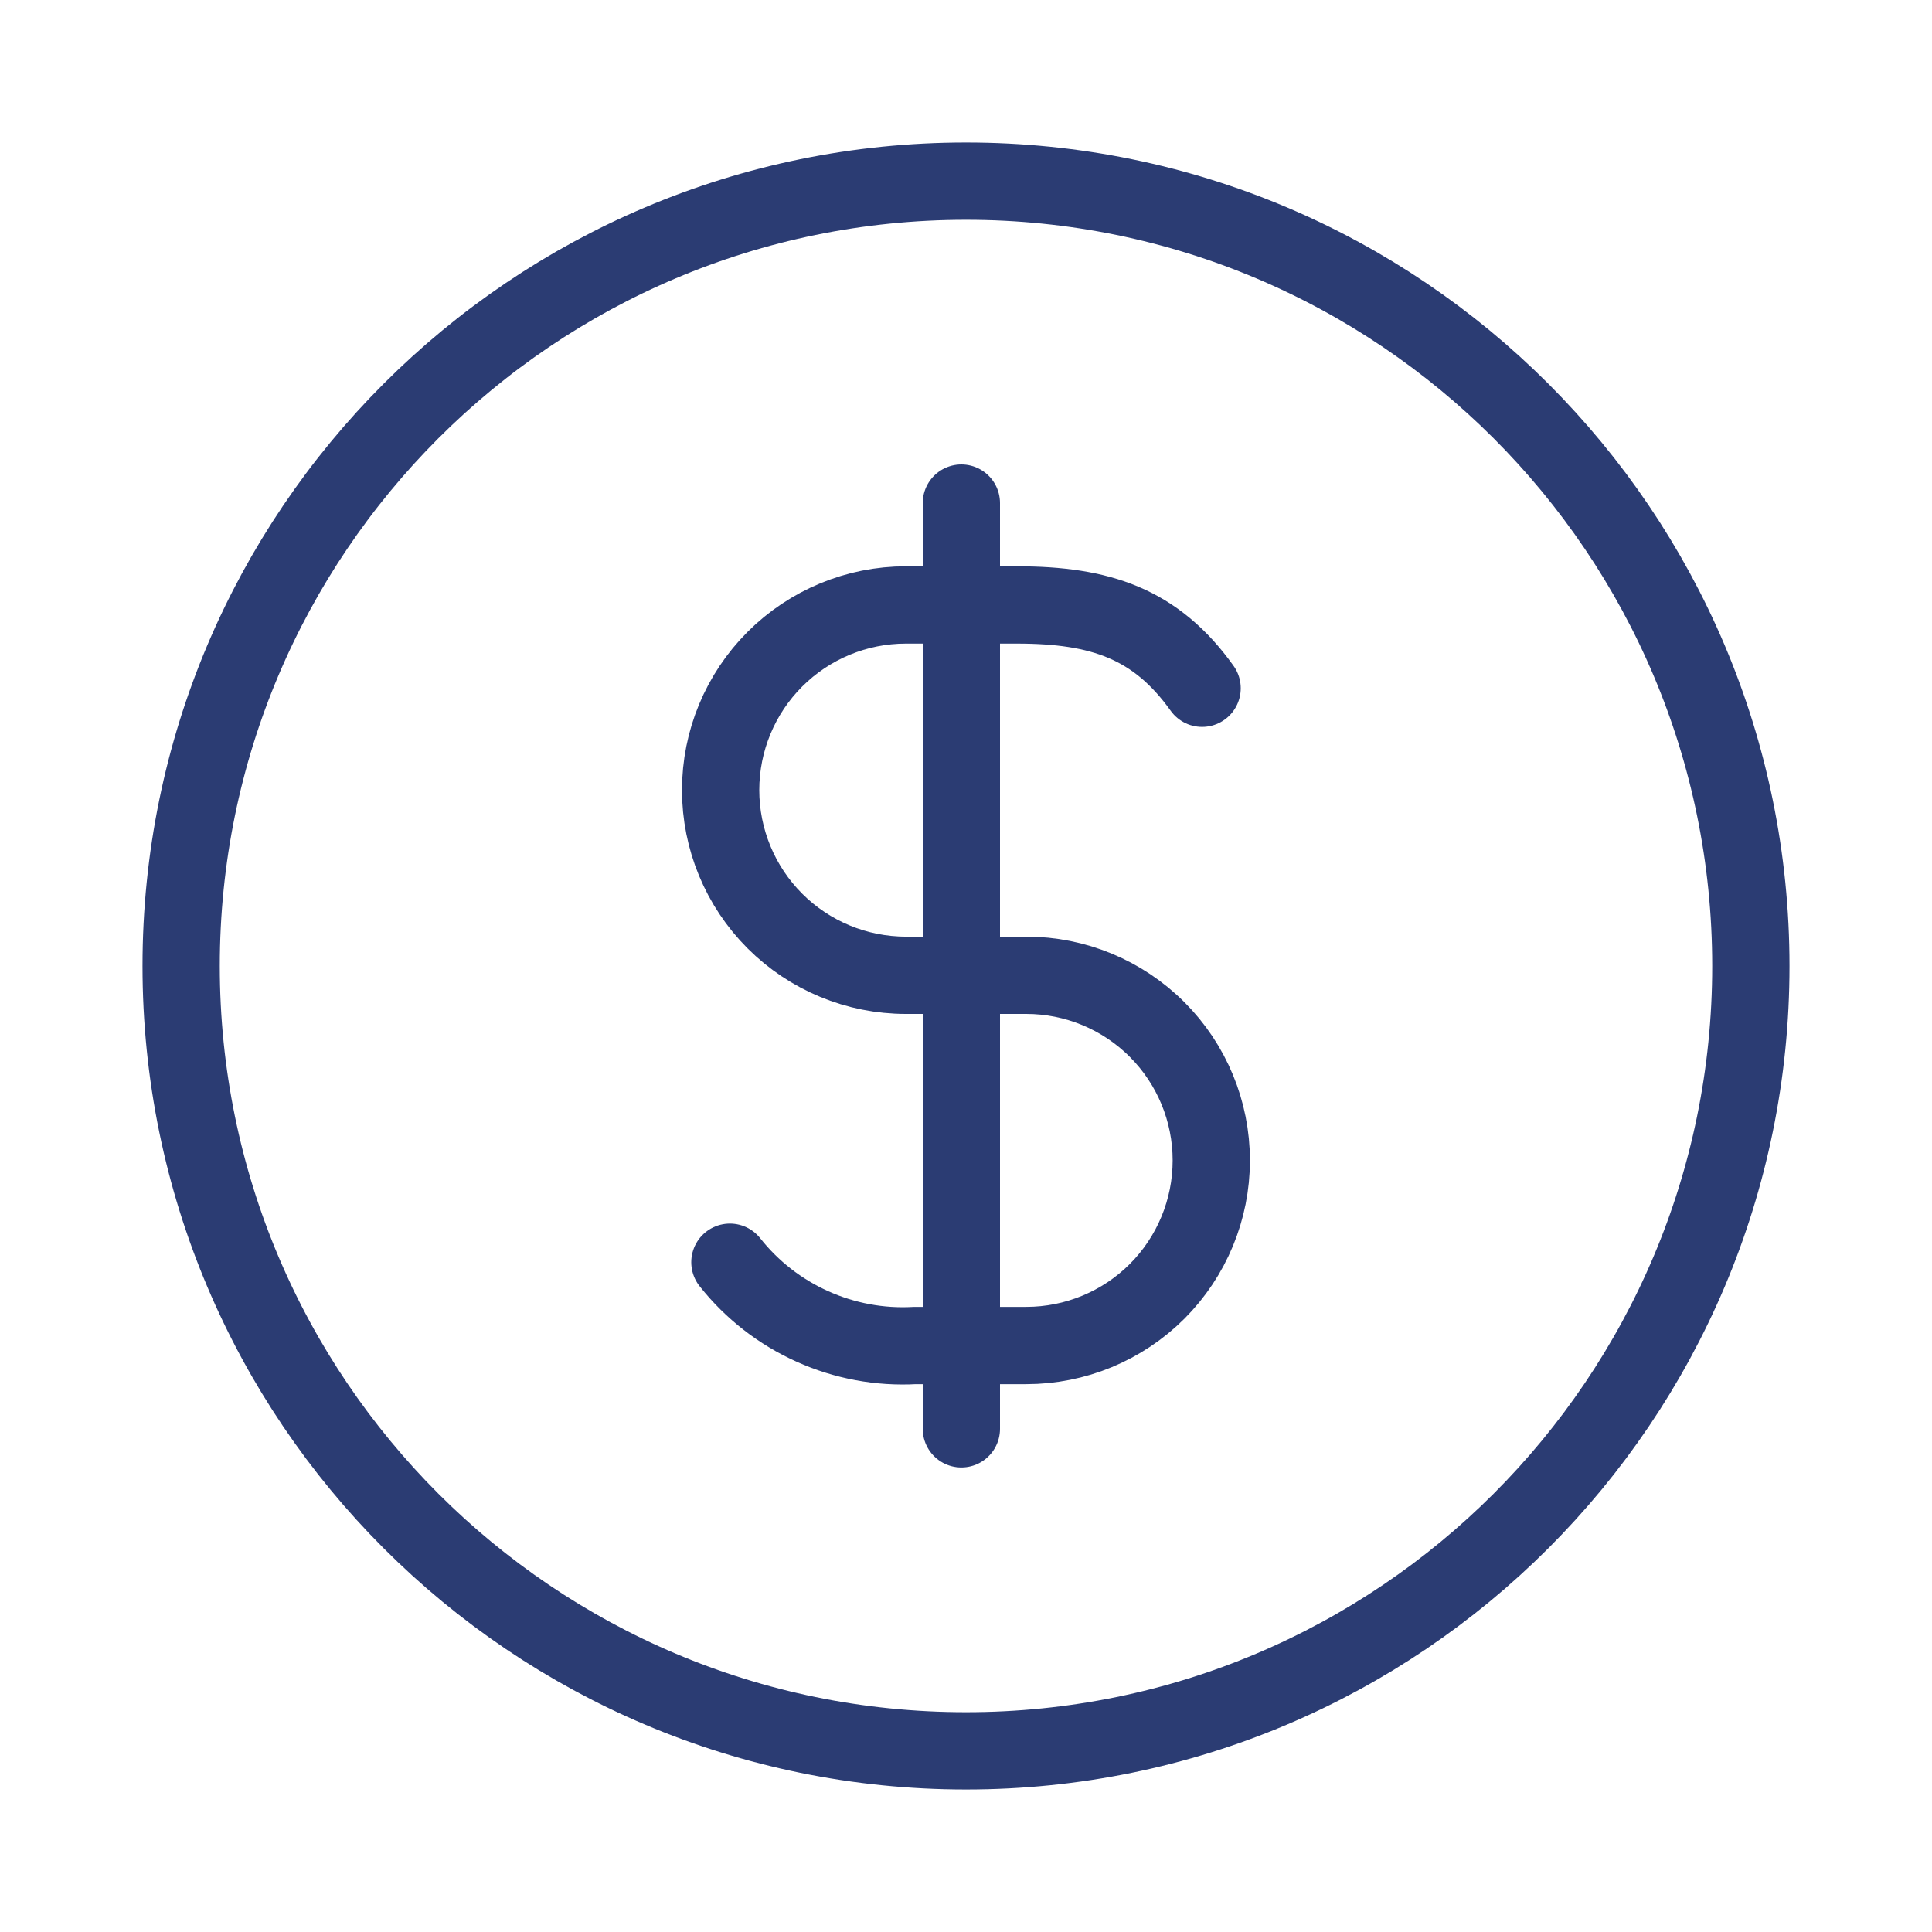
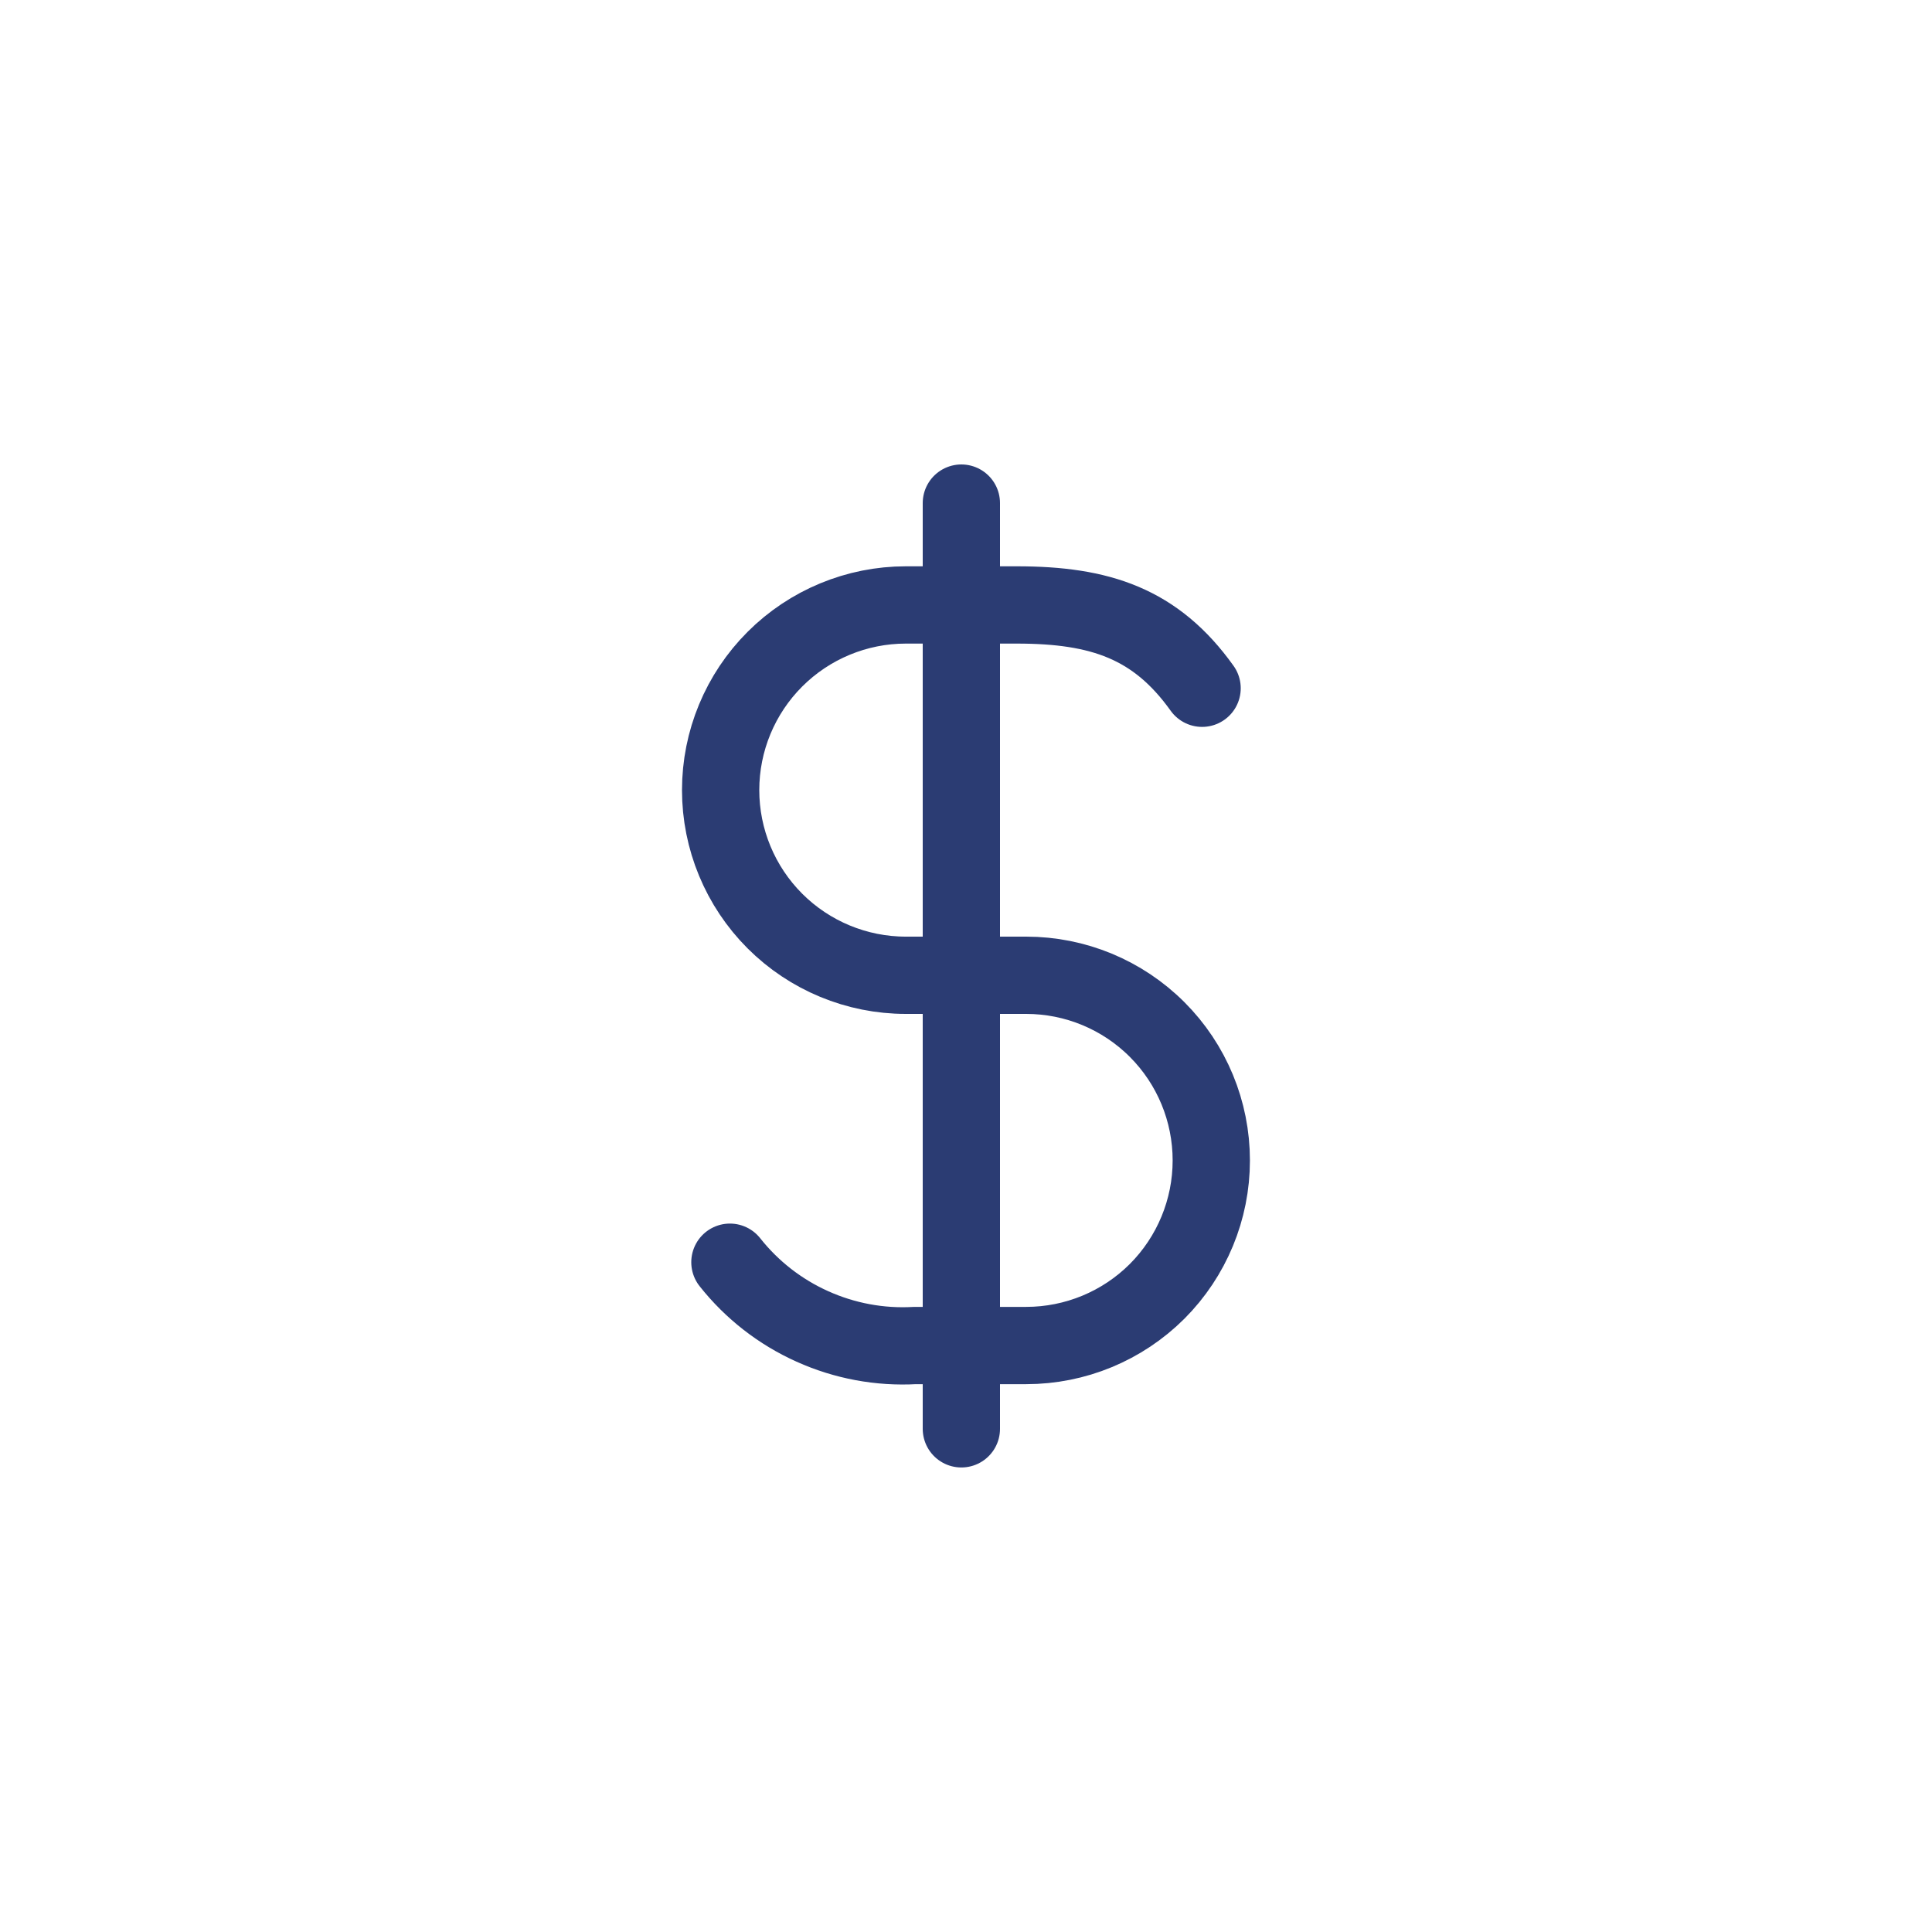
<svg xmlns="http://www.w3.org/2000/svg" width="25" height="25" viewBox="0 0 25 25" fill="none">
-   <path d="M12.5 22.656C18.109 22.656 22.656 18.109 22.656 12.5C22.656 6.891 18.109 2.344 12.5 2.344C6.891 2.344 2.344 6.891 2.344 12.5C2.344 18.109 6.891 22.656 12.5 22.656Z" stroke="#2B3C73" stroke-linecap="round" stroke-linejoin="round" />
  <path d="M9.445 16.333C9.729 16.692 10.095 16.977 10.512 17.164C10.929 17.352 11.385 17.437 11.841 17.411H13.279C13.914 17.411 14.523 17.159 14.973 16.71C15.422 16.26 15.674 15.651 15.674 15.016C15.674 14.38 15.422 13.771 14.973 13.322C14.523 12.872 13.914 12.62 13.279 12.62H11.721C11.086 12.62 10.476 12.367 10.027 11.918C9.578 11.469 9.325 10.859 9.325 10.224C9.325 9.588 9.578 8.979 10.027 8.53C10.476 8.081 11.086 7.828 11.721 7.828H13.159C14.237 7.828 14.956 8.068 15.555 8.906M12.44 6.51V18.489" stroke="#2B3C73" stroke-linecap="round" stroke-linejoin="round" />
</svg>